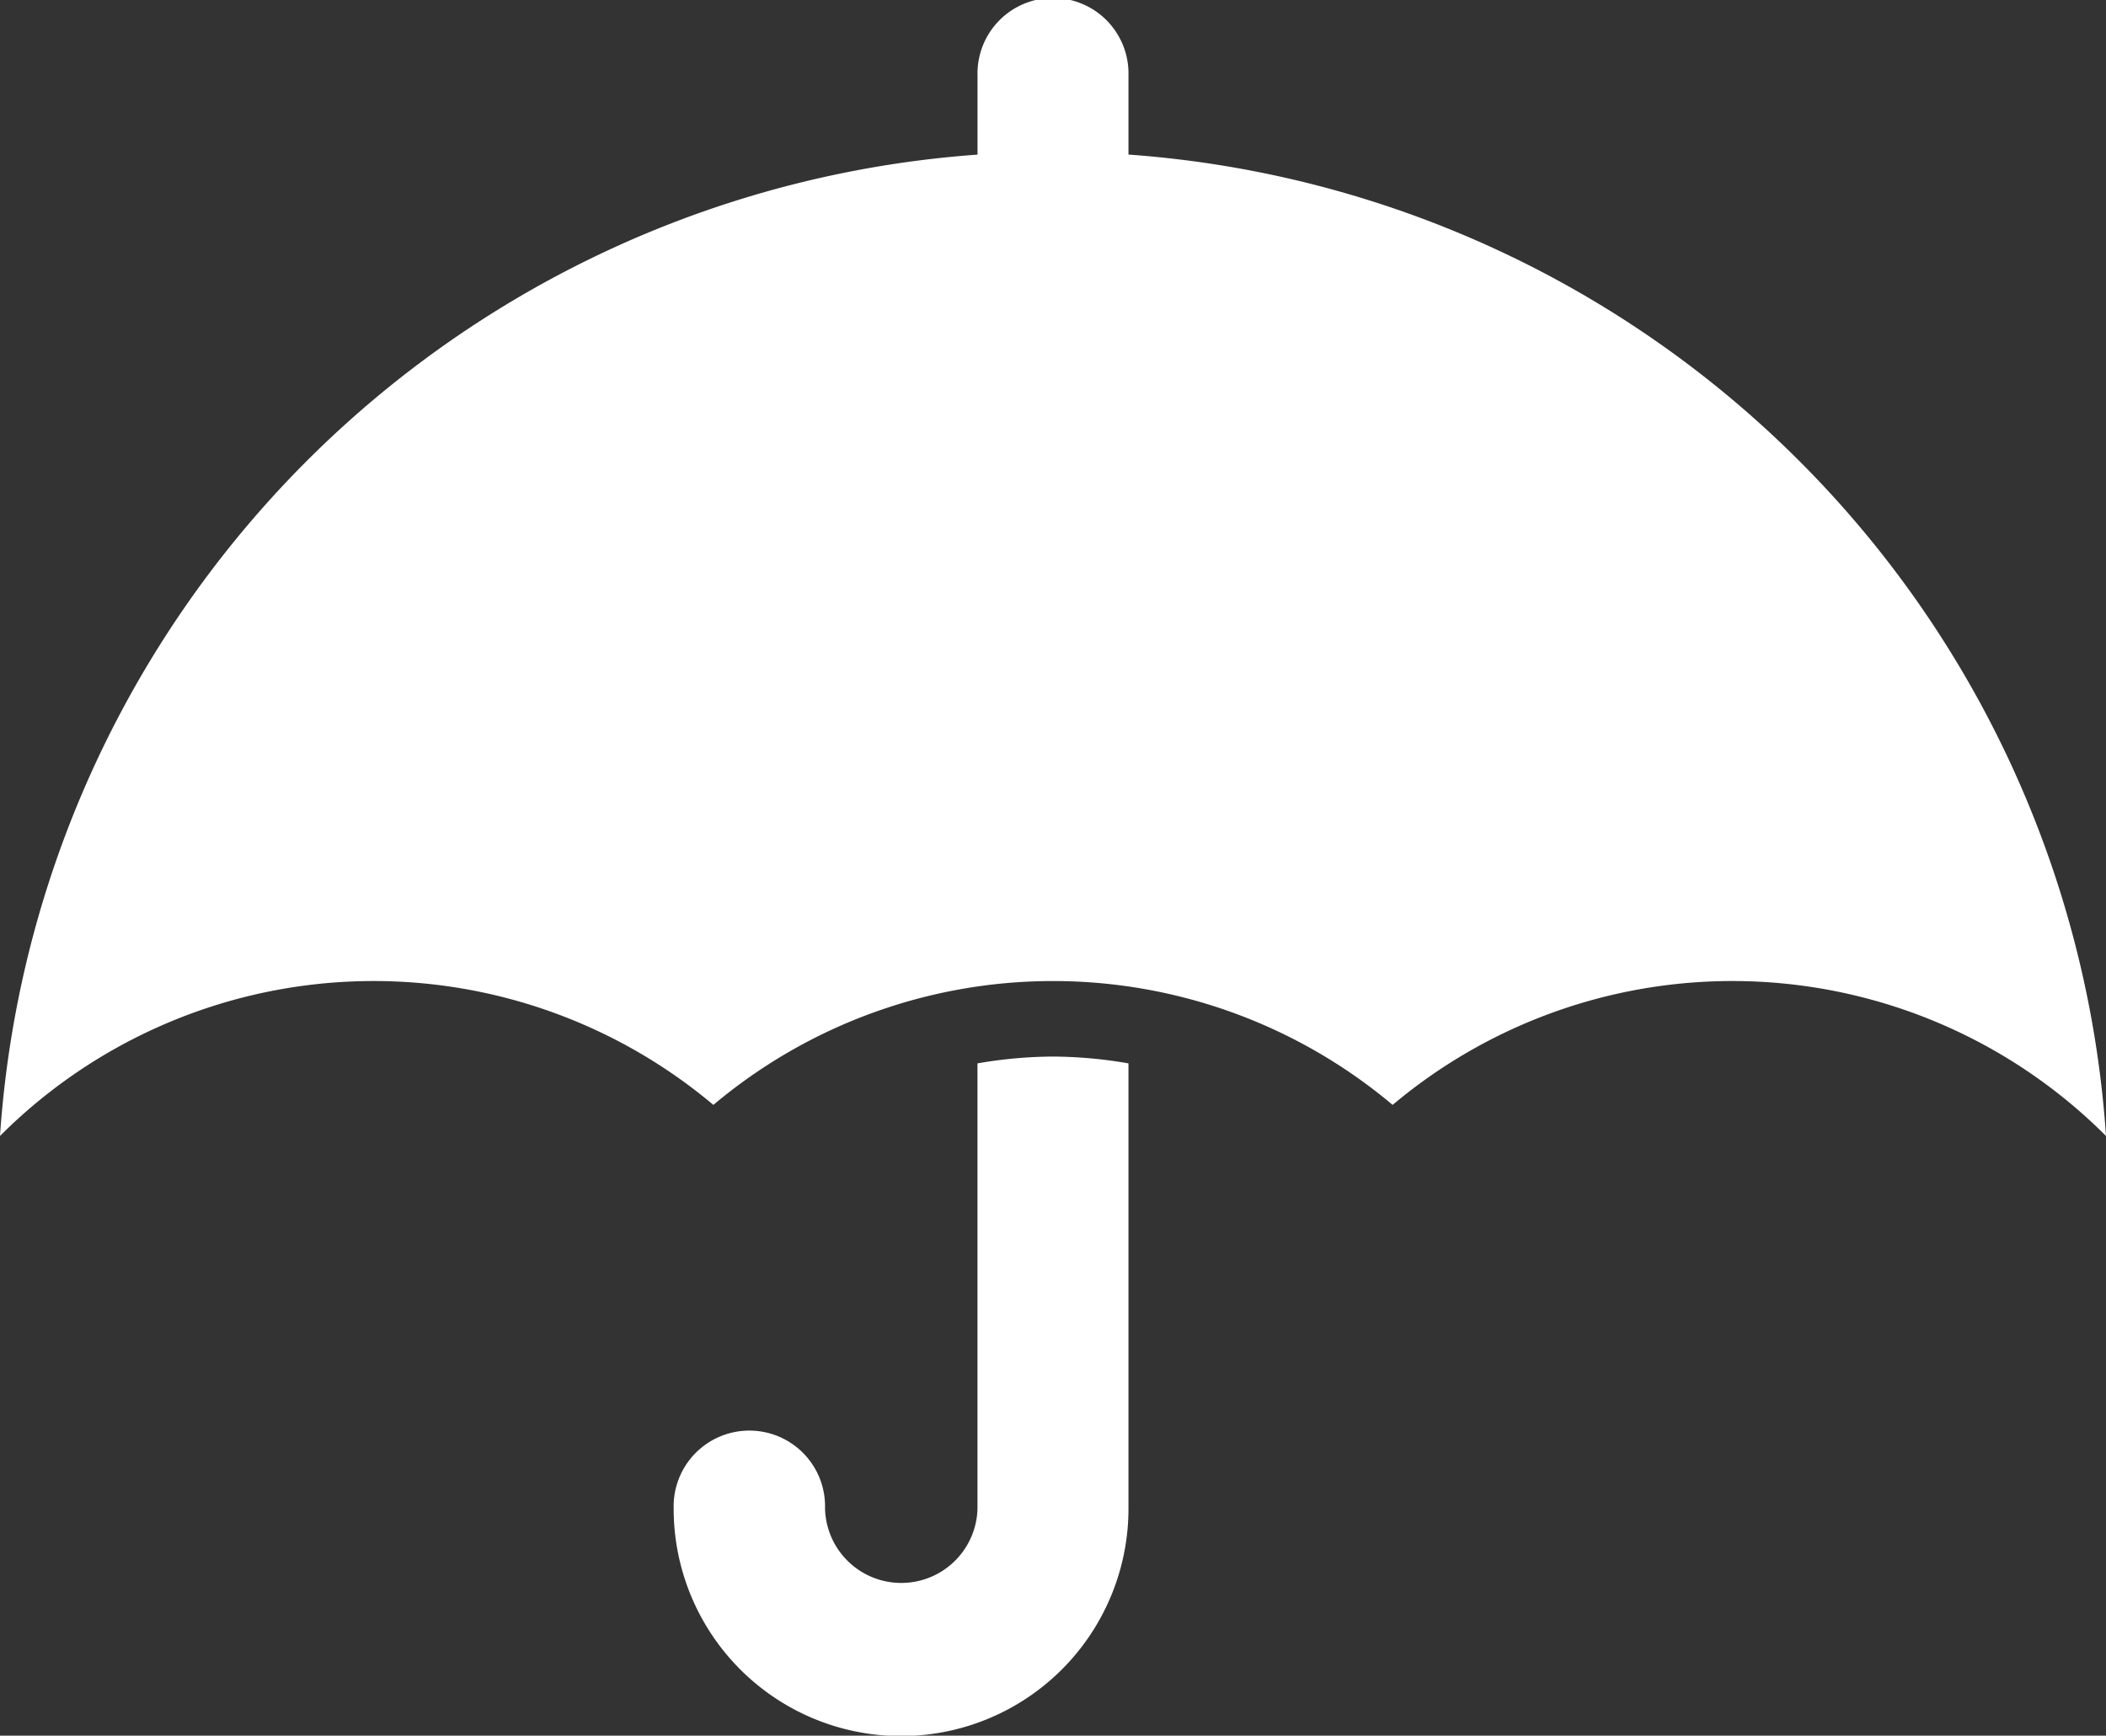
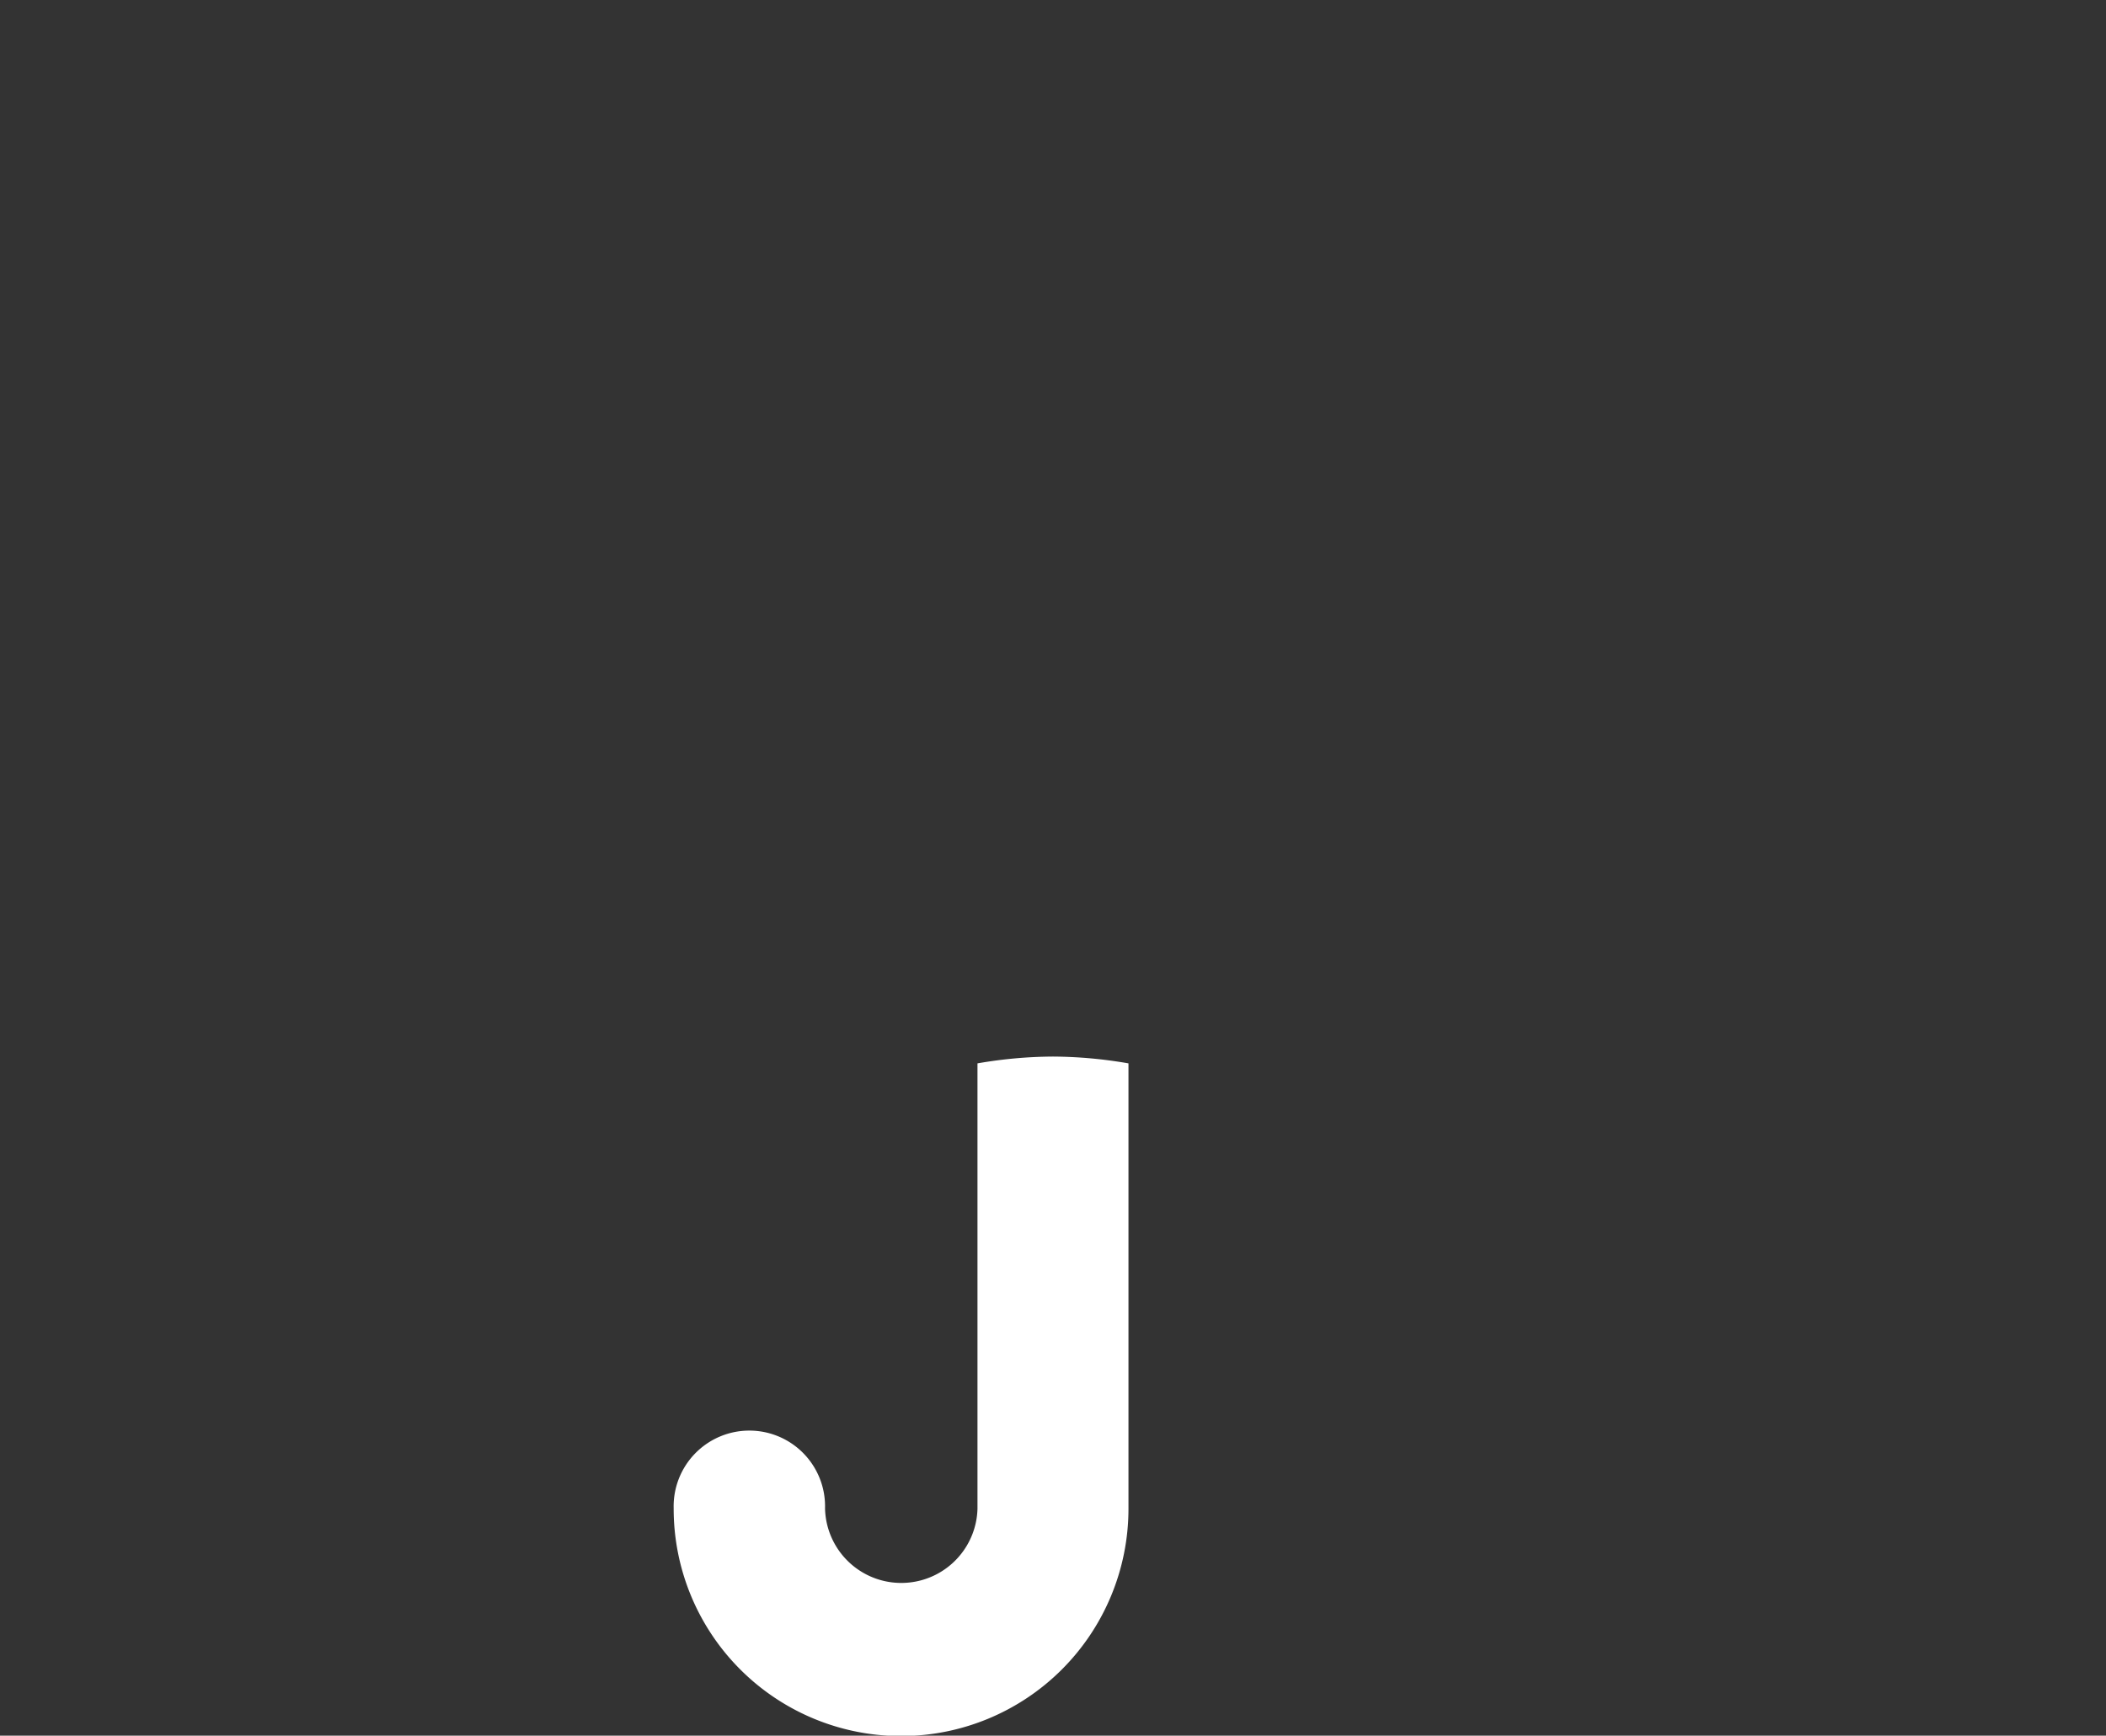
<svg xmlns="http://www.w3.org/2000/svg" id="Group_51" data-name="Group 51" width="39.249" height="32.351" viewBox="0 0 39.249 32.351">
  <rect x="0" y="0" width="39.249" height="32.351" fill="#333333" stroke="none" />
  <g id="Group_48" data-name="Group 48" transform="translate(12.555 19.692)">
    <g id="Group_48-2" data-name="Group 48" transform="translate(0 0)">
      <path id="Path_70" data-name="Path 70" d="M158.272,320a8.426,8.426,0,0,0-1.407.127v8.307a1.421,1.421,0,0,1-2.841-.014,1.411,1.411,0,1,0-2.821,0,4.238,4.238,0,0,0,8.476.014v-8.307A8.427,8.427,0,0,0,158.272,320Z" transform="translate(-151.203 -319.999)" fill="#fff" />
    </g>
  </g>
  <g id="Group_49" data-name="Group 49" transform="translate(0 0)">
    <g id="Group_50" data-name="Group 50">
-       <path id="Path_71" data-name="Path 71" d="M29.414,98.881V97.407a1.407,1.407,0,1,0-2.813,0v1.475A19.669,19.669,0,0,0,8.383,117.173a9.838,9.838,0,0,1,13.295-.579,9.831,9.831,0,0,1,12.659,0,9.838,9.838,0,0,1,13.295.579A19.669,19.669,0,0,0,29.414,98.881Z" transform="translate(-8.383 -96)" fill="#fff" />
-     </g>
+       </g>
  </g>
</svg>